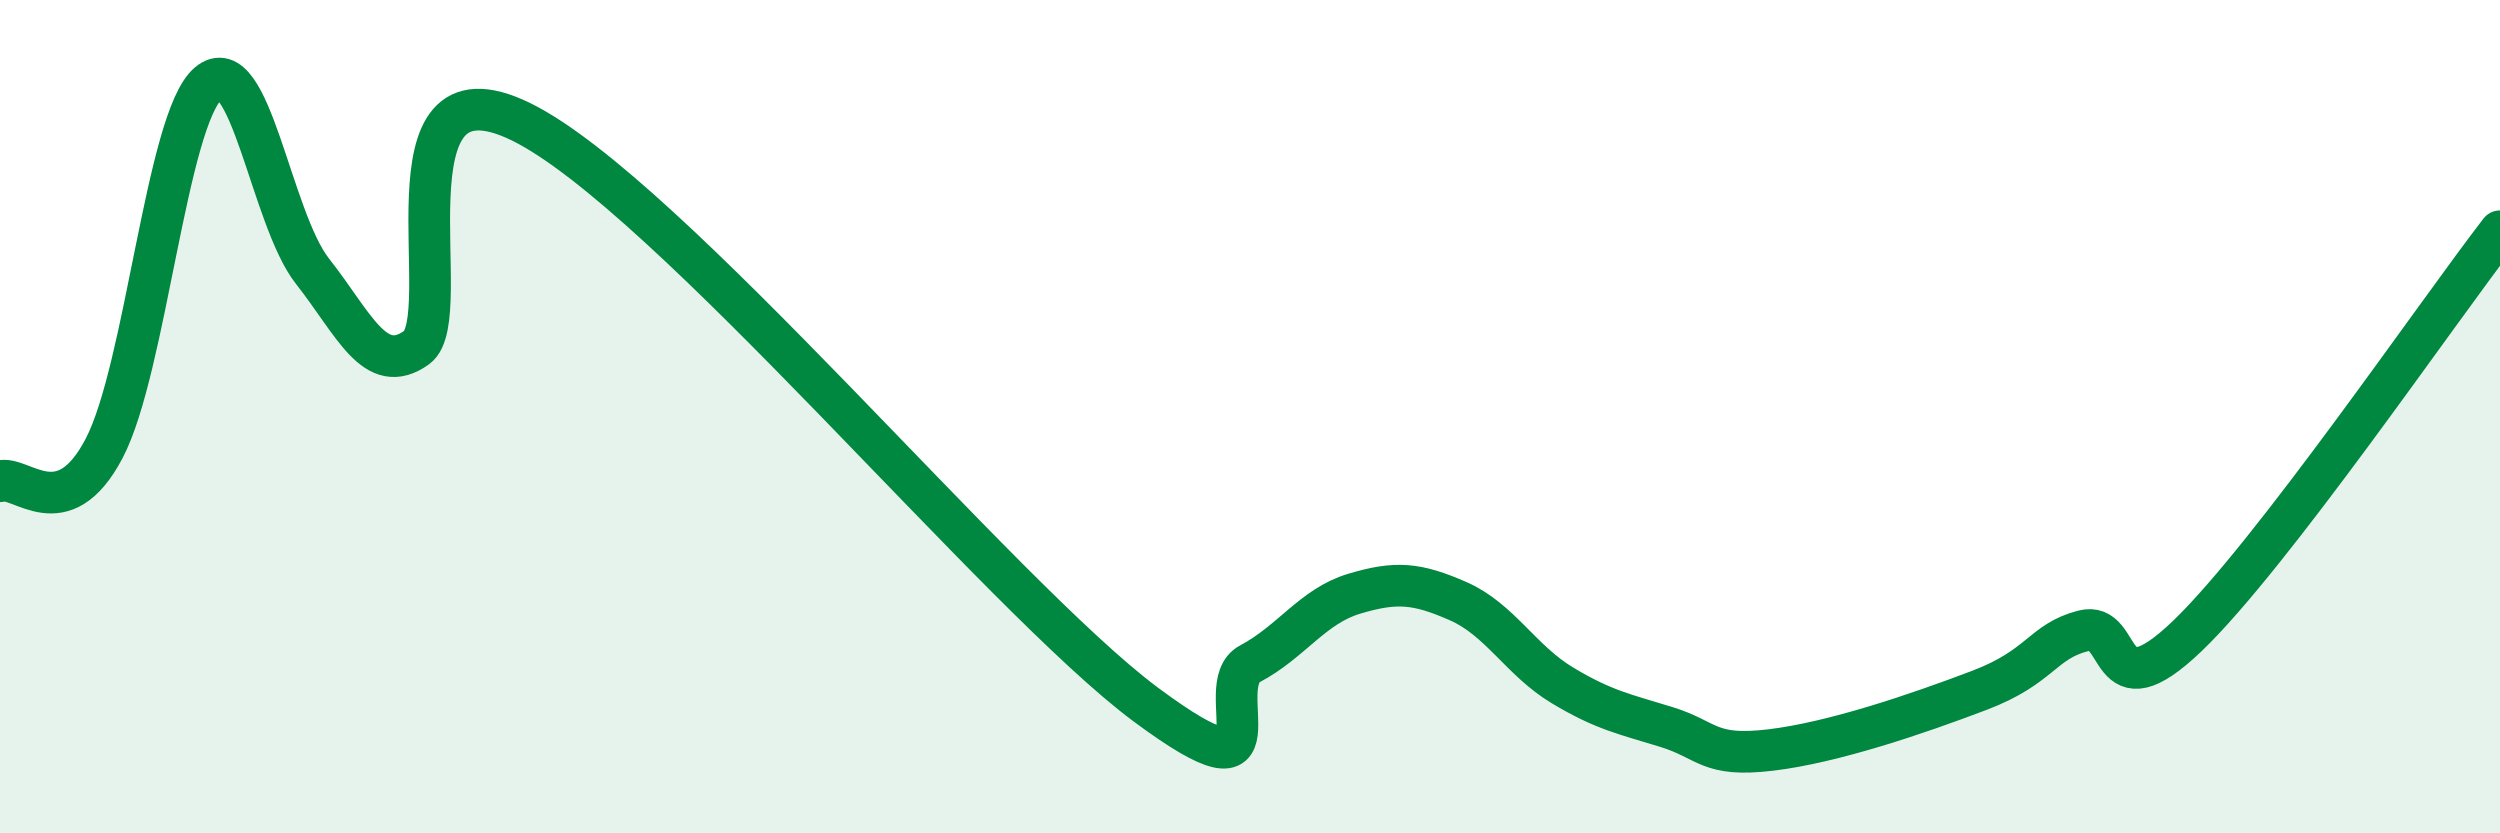
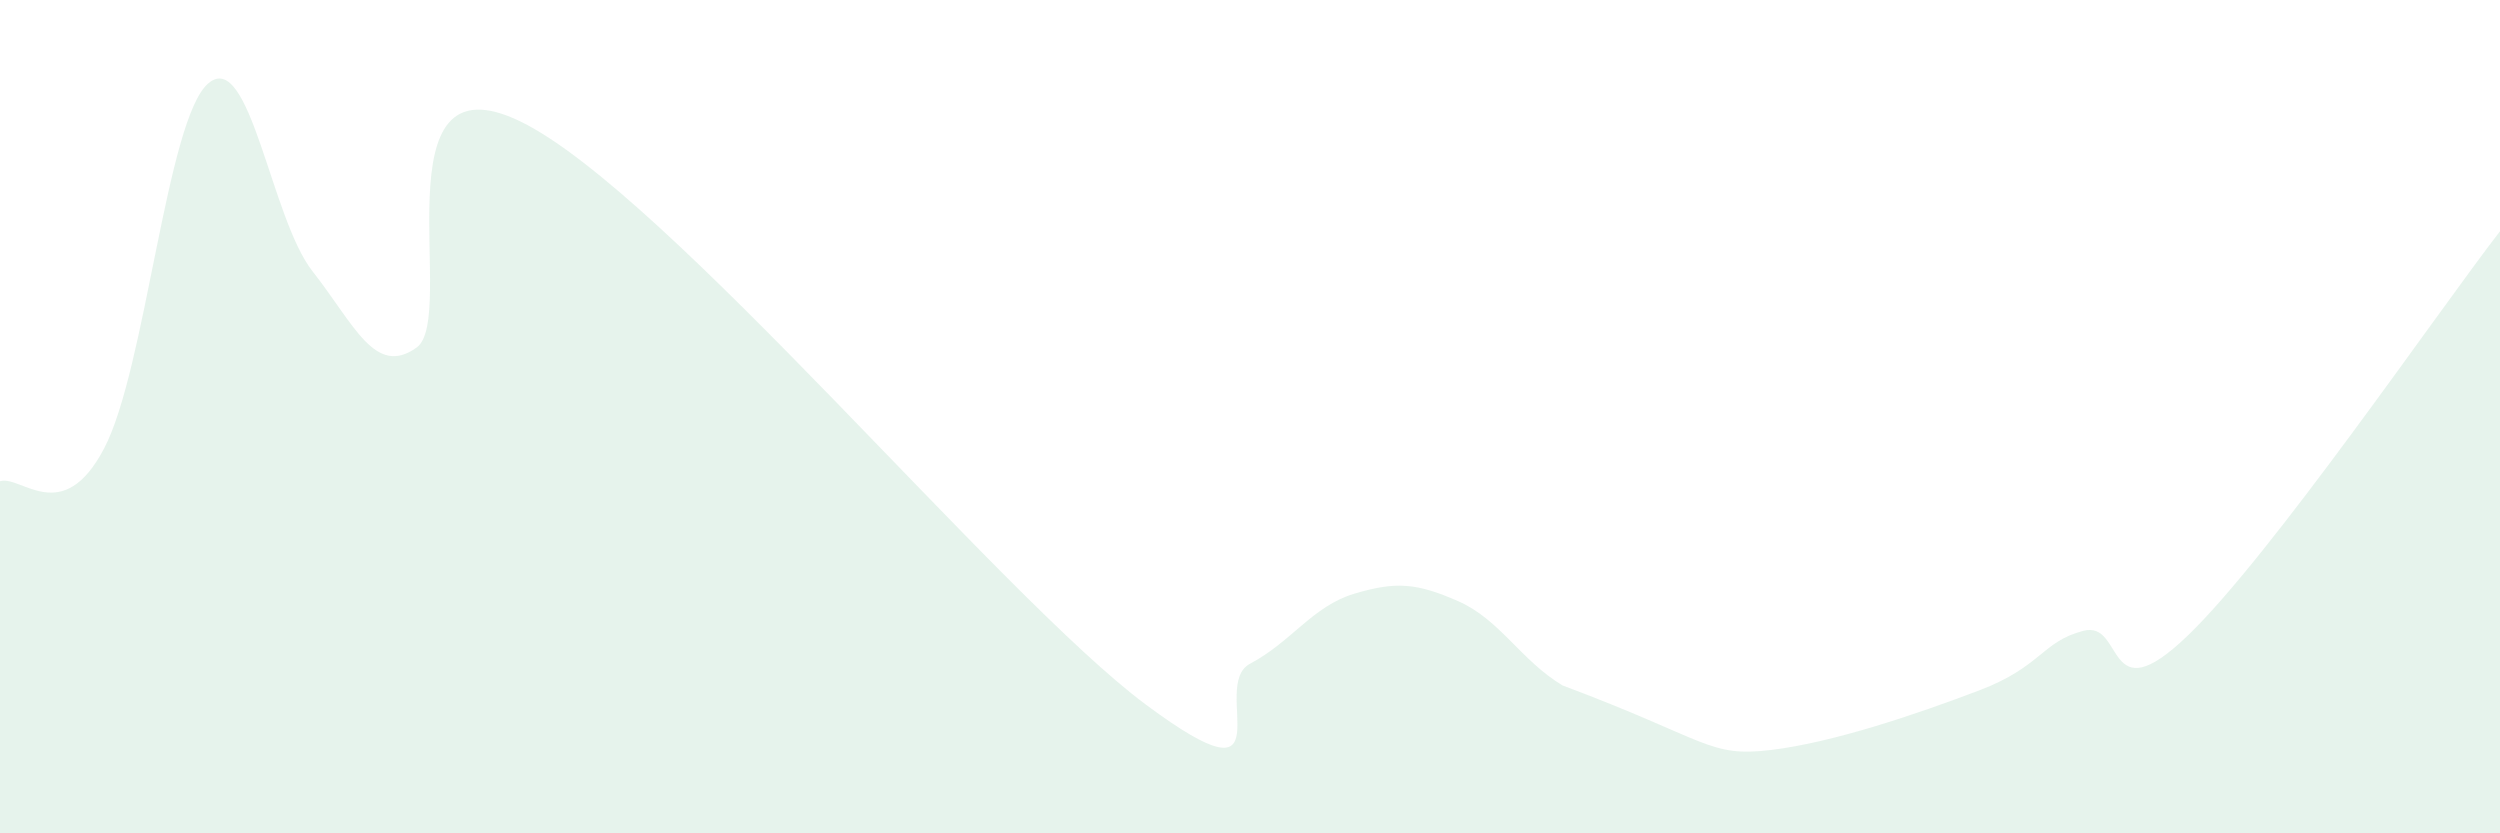
<svg xmlns="http://www.w3.org/2000/svg" width="60" height="20" viewBox="0 0 60 20">
-   <path d="M 0,11.55 C 0.5,11.39 1.5,12.67 2.5,10.76 C 3.5,8.85 4,2.85 5,2 C 6,1.15 6.5,5.24 7.5,6.51 C 8.5,7.78 9,9.06 10,8.34 C 11,7.62 9,1.21 12.5,2.92 C 16,4.63 24,14.31 27.5,16.91 C 31,19.51 29,16.46 30,15.93 C 31,15.4 31.5,14.55 32.5,14.25 C 33.5,13.95 34,13.99 35,14.43 C 36,14.87 36.5,15.85 37.5,16.45 C 38.5,17.05 39,17.14 40,17.45 C 41,17.76 41,18.18 42.5,18 C 44,17.82 46,17.14 47.5,16.57 C 49,16 49,15.4 50,15.14 C 51,14.88 50.5,17.18 52.5,15.26 C 54.5,13.34 58.5,7.49 60,5.55L60 20L0 20Z" fill="#008740" opacity="0.1" stroke-linecap="round" stroke-linejoin="round" />
-   <path d="M 0,11.55 C 0.5,11.39 1.5,12.67 2.5,10.76 C 3.5,8.85 4,2.85 5,2 C 6,1.15 6.5,5.24 7.5,6.51 C 8.5,7.78 9,9.06 10,8.34 C 11,7.62 9,1.21 12.5,2.92 C 16,4.63 24,14.31 27.5,16.91 C 31,19.51 29,16.46 30,15.93 C 31,15.4 31.5,14.55 32.5,14.25 C 33.5,13.95 34,13.99 35,14.43 C 36,14.87 36.5,15.85 37.5,16.45 C 38.5,17.05 39,17.14 40,17.45 C 41,17.76 41,18.18 42.5,18 C 44,17.82 46,17.14 47.5,16.57 C 49,16 49,15.4 50,15.14 C 51,14.88 50.5,17.18 52.5,15.26 C 54.5,13.34 58.5,7.49 60,5.55" stroke="#008740" stroke-width="1" fill="none" stroke-linecap="round" stroke-linejoin="round" />
+   <path d="M 0,11.55 C 0.5,11.39 1.5,12.67 2.5,10.76 C 3.5,8.85 4,2.85 5,2 C 6,1.15 6.5,5.24 7.5,6.51 C 8.5,7.78 9,9.06 10,8.34 C 11,7.62 9,1.21 12.5,2.92 C 16,4.63 24,14.31 27.5,16.91 C 31,19.51 29,16.46 30,15.93 C 31,15.4 31.5,14.55 32.5,14.25 C 33.5,13.95 34,13.99 35,14.43 C 36,14.87 36.5,15.85 37.5,16.45 C 41,17.76 41,18.18 42.5,18 C 44,17.82 46,17.14 47.5,16.57 C 49,16 49,15.4 50,15.14 C 51,14.88 50.5,17.18 52.5,15.26 C 54.5,13.34 58.5,7.49 60,5.55L60 20L0 20Z" fill="#008740" opacity="0.1" stroke-linecap="round" stroke-linejoin="round" />
</svg>